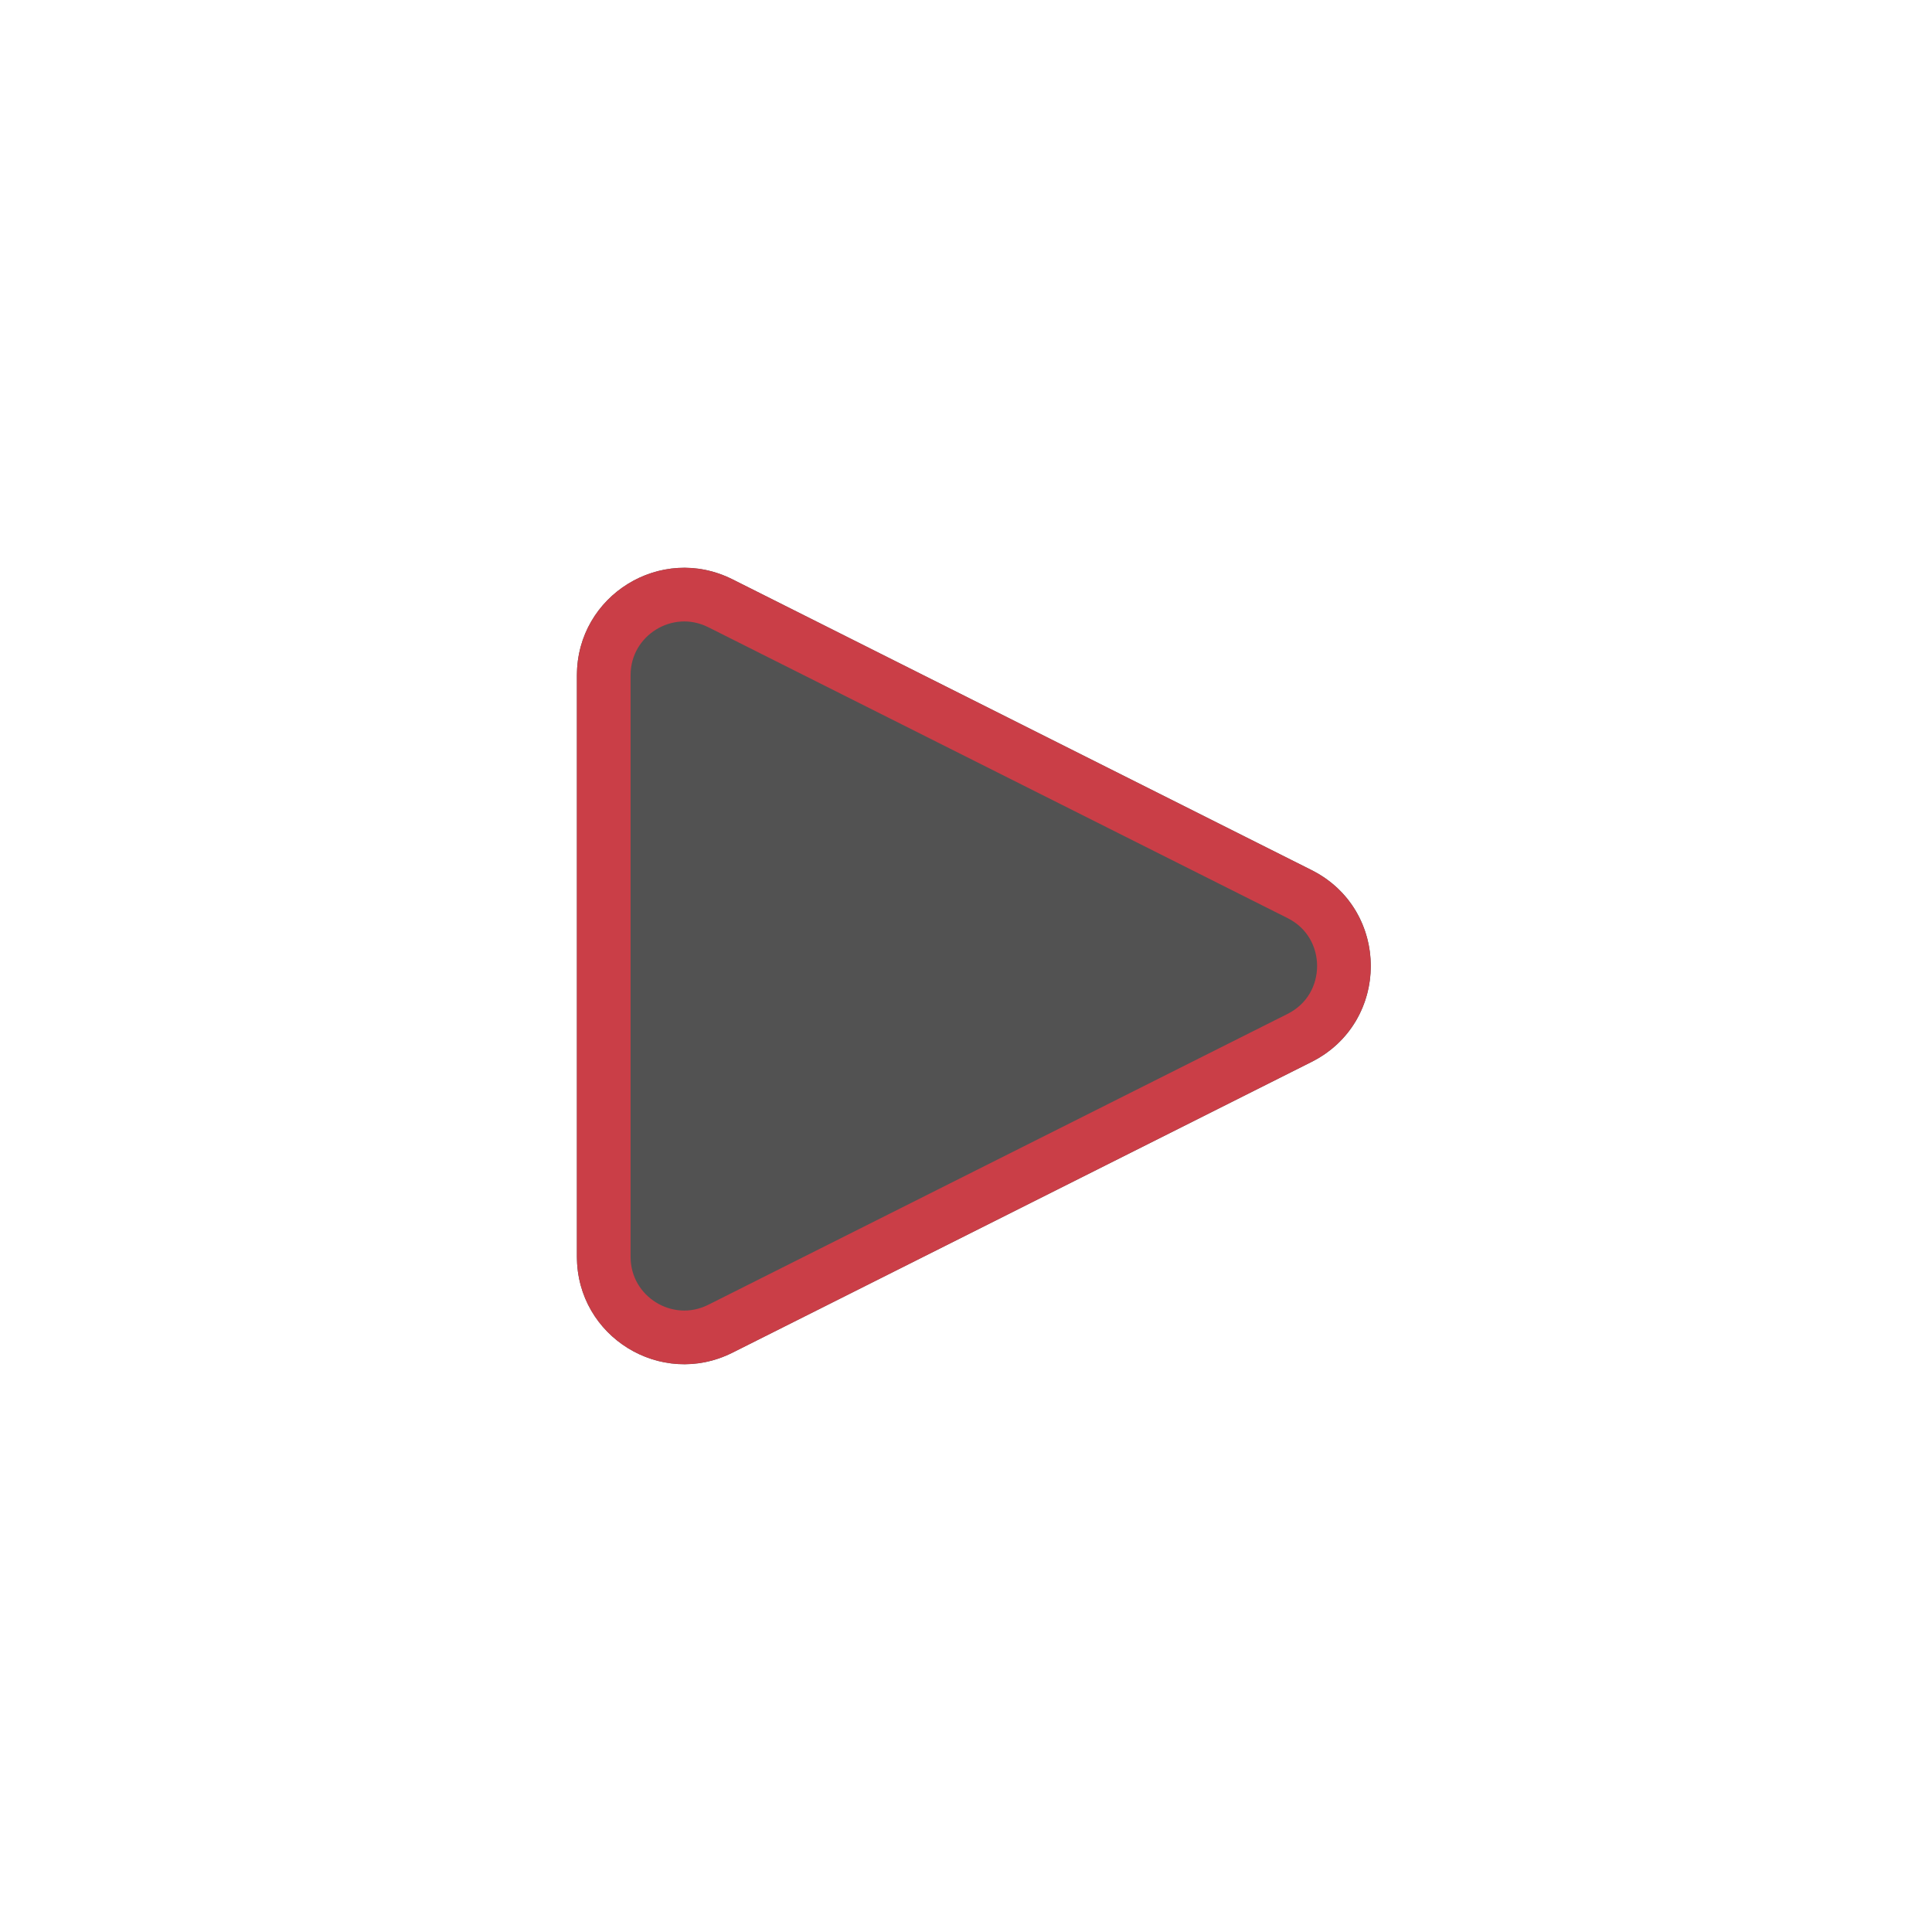
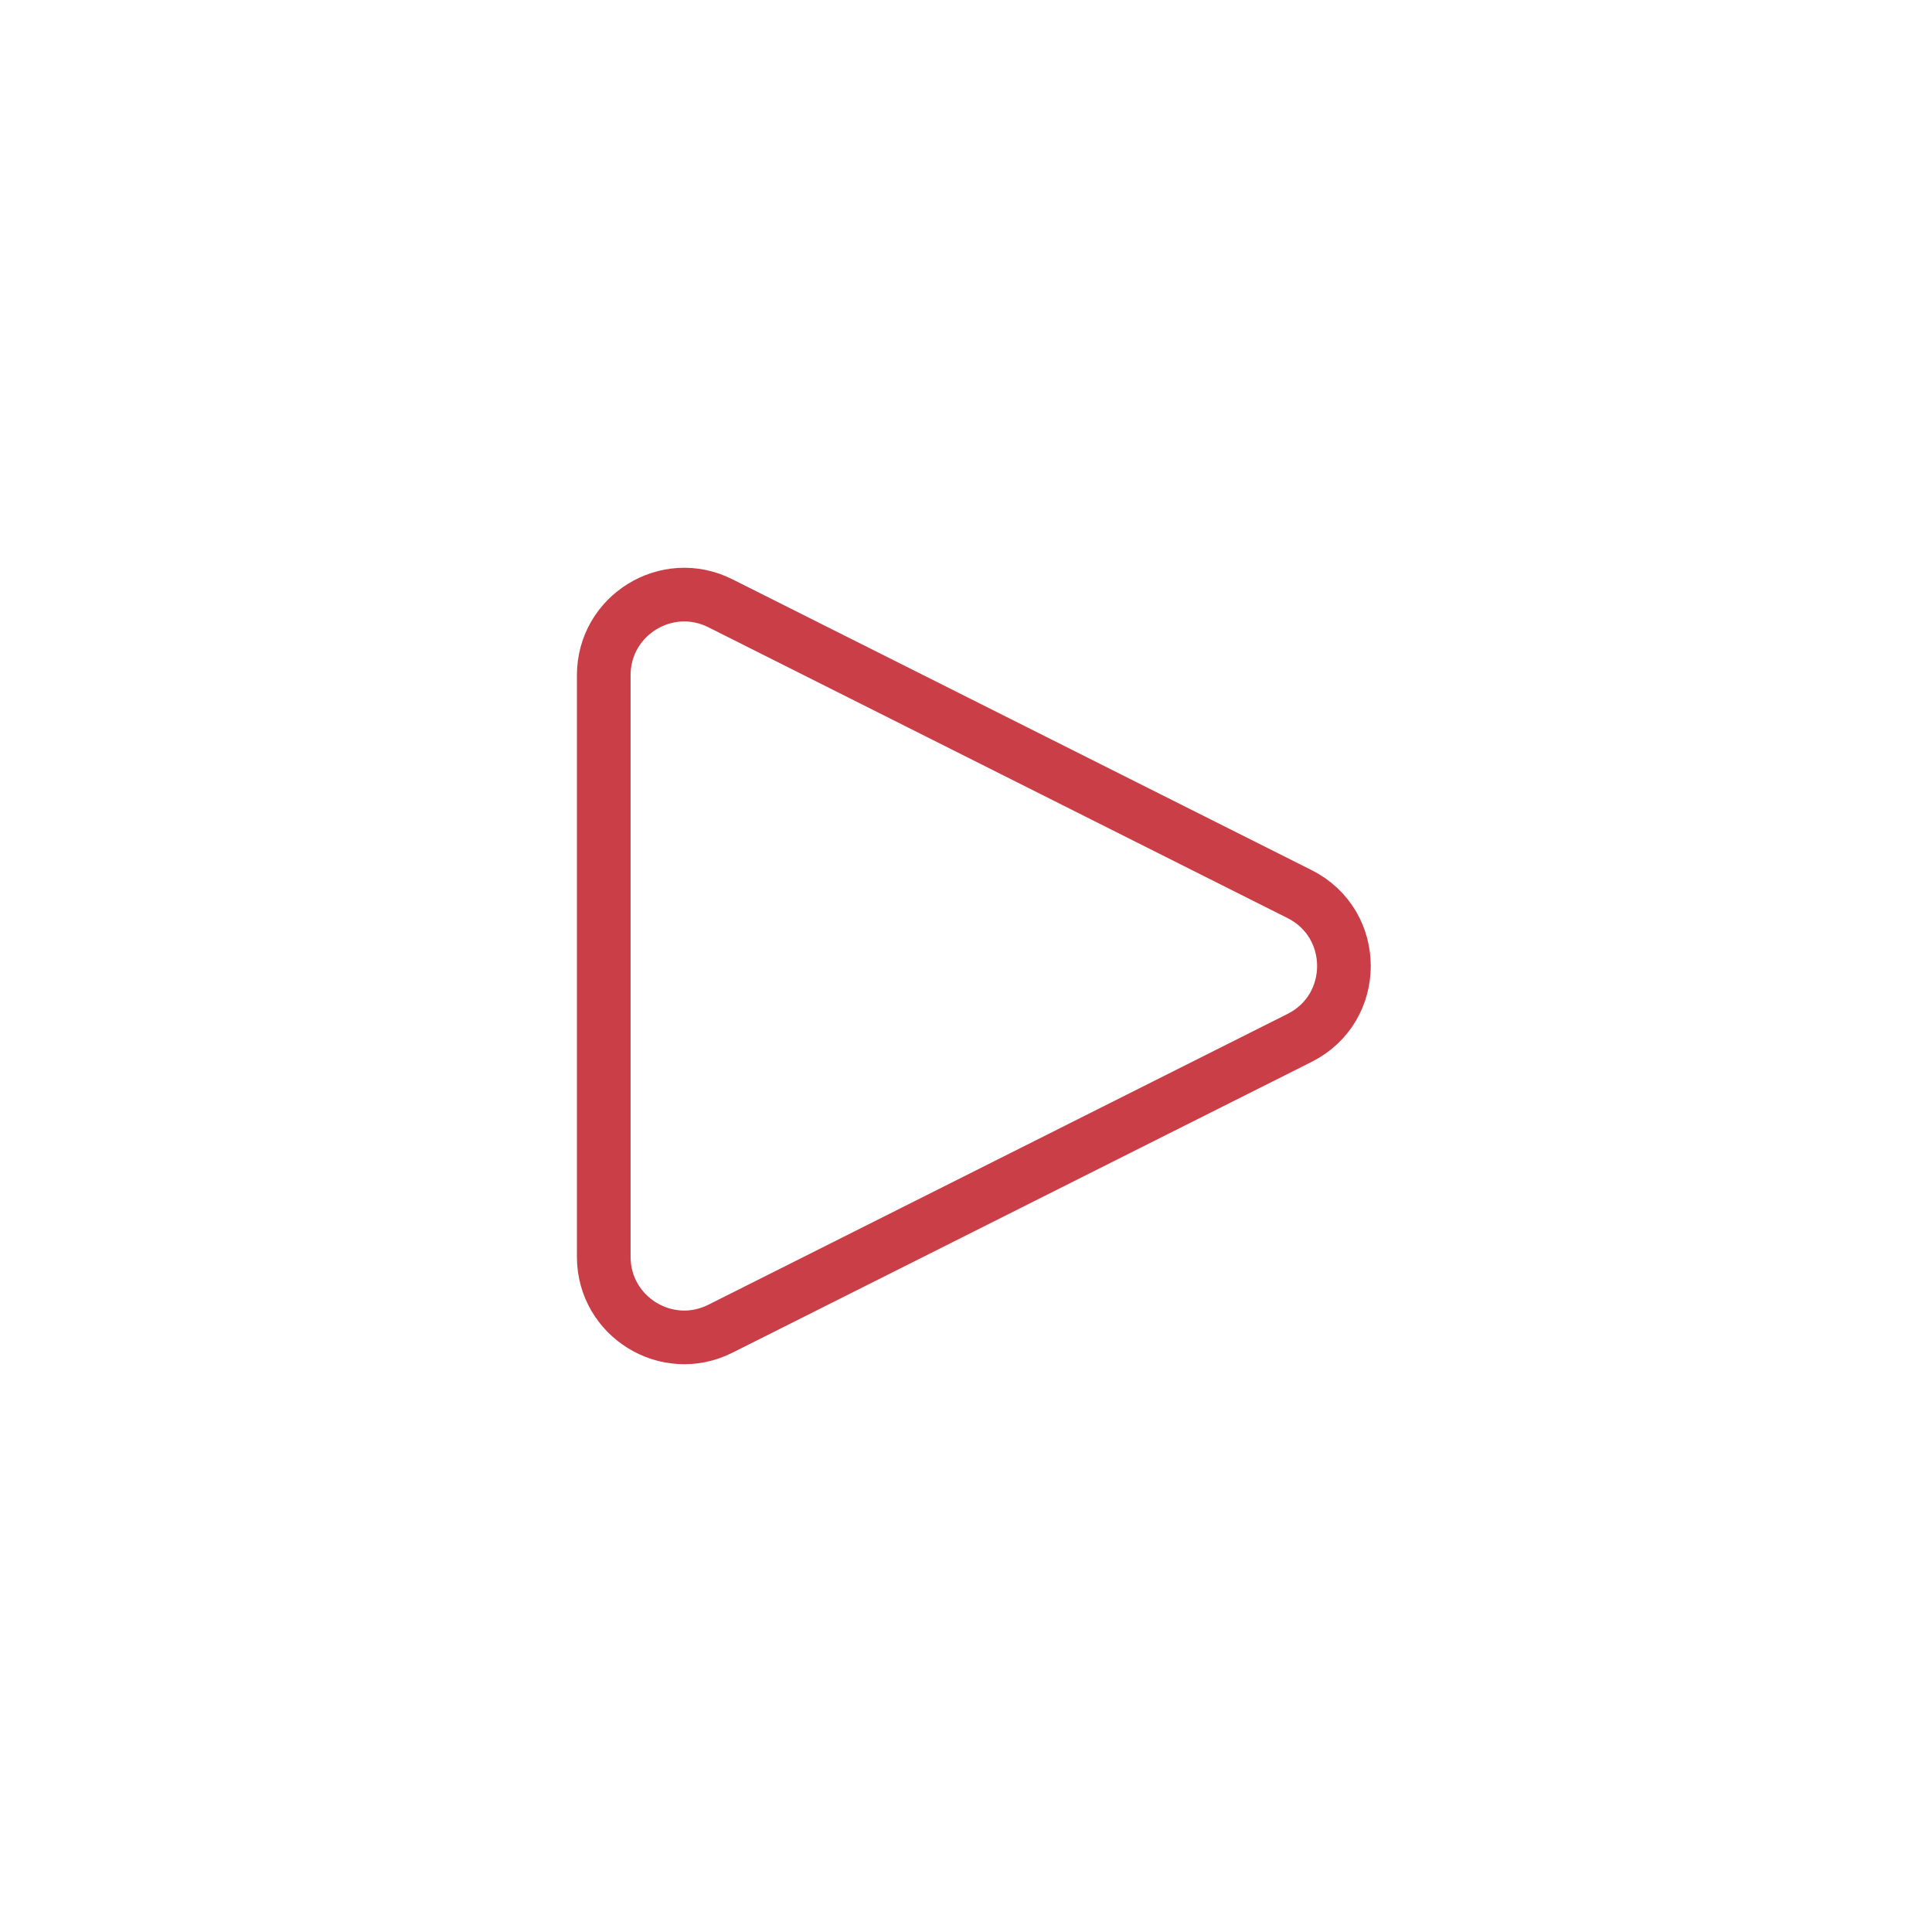
<svg xmlns="http://www.w3.org/2000/svg" width="36" height="36" viewBox="0 0 36 36" fill="none">
  <g filter="url(#filter0_d_112_141)">
-     <path d="M24.44 16.213C25.91 16.951 25.91 19.049 24.44 19.787L13.647 25.206C12.317 25.873 10.75 24.907 10.75 23.418L10.75 12.582C10.75 11.094 12.317 10.127 13.647 10.794L24.44 16.213Z" fill="#525252" />
    <path d="M24.215 16.66C25.318 17.213 25.318 18.787 24.215 19.34L13.423 24.759C12.425 25.26 11.25 24.534 11.25 23.418L11.25 12.582C11.25 11.466 12.425 10.74 13.423 11.241L24.215 16.66Z" stroke="#CA3E47" />
  </g>
  <defs>
    <filter id="filter0_d_112_141" x="0.75" y="0.579" width="34.792" height="34.842" filterUnits="userSpaceOnUse" color-interpolation-filters="sRGB">
      <feFlood flood-opacity="0" result="BackgroundImageFix" />
      <feColorMatrix in="SourceAlpha" type="matrix" values="0 0 0 0 0 0 0 0 0 0 0 0 0 0 0 0 0 0 127 0" result="hardAlpha" />
      <feOffset />
      <feGaussianBlur stdDeviation="5" />
      <feComposite in2="hardAlpha" operator="out" />
      <feColorMatrix type="matrix" values="0 0 0 0 0.792 0 0 0 0 0.243 0 0 0 0 0.278 0 0 0 1 0" />
      <feBlend mode="normal" in2="BackgroundImageFix" result="effect1_dropShadow_112_141" />
      <feBlend mode="normal" in="SourceGraphic" in2="effect1_dropShadow_112_141" result="shape" />
    </filter>
  </defs>
</svg>